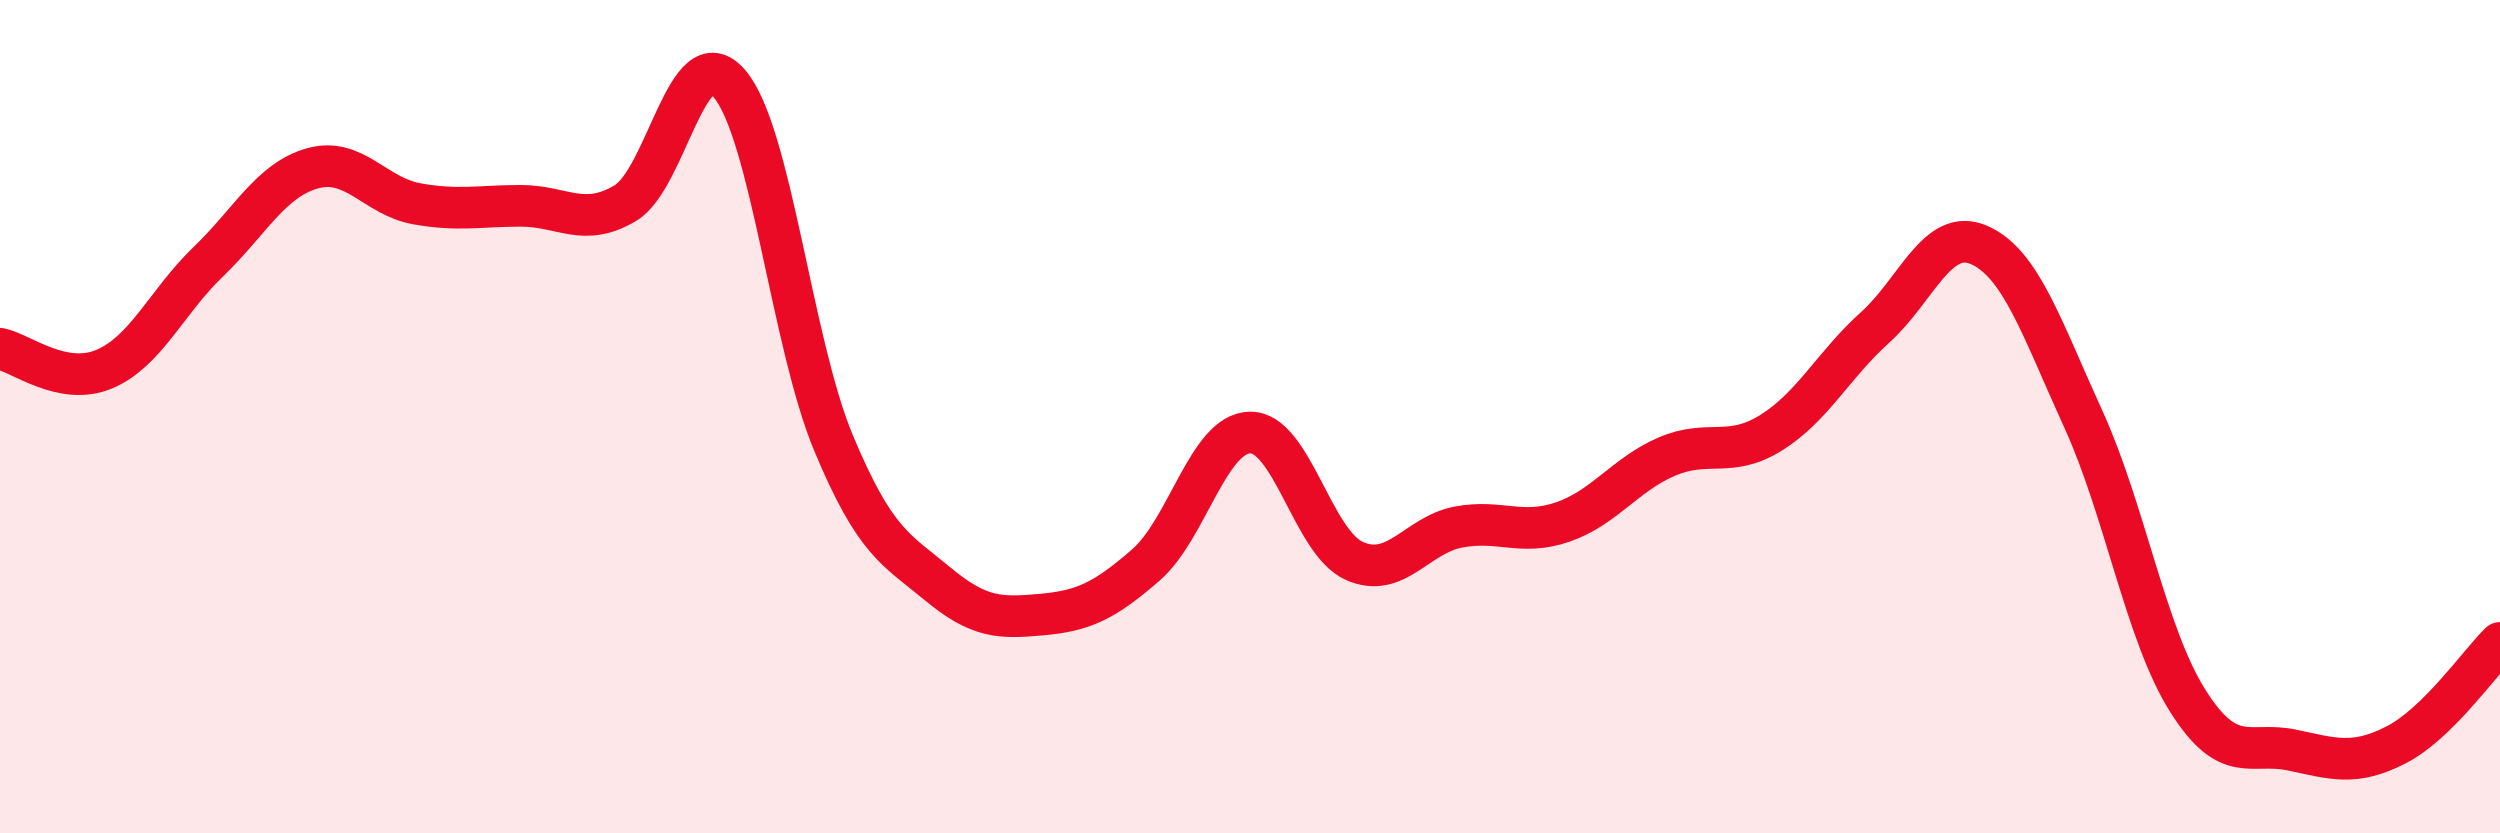
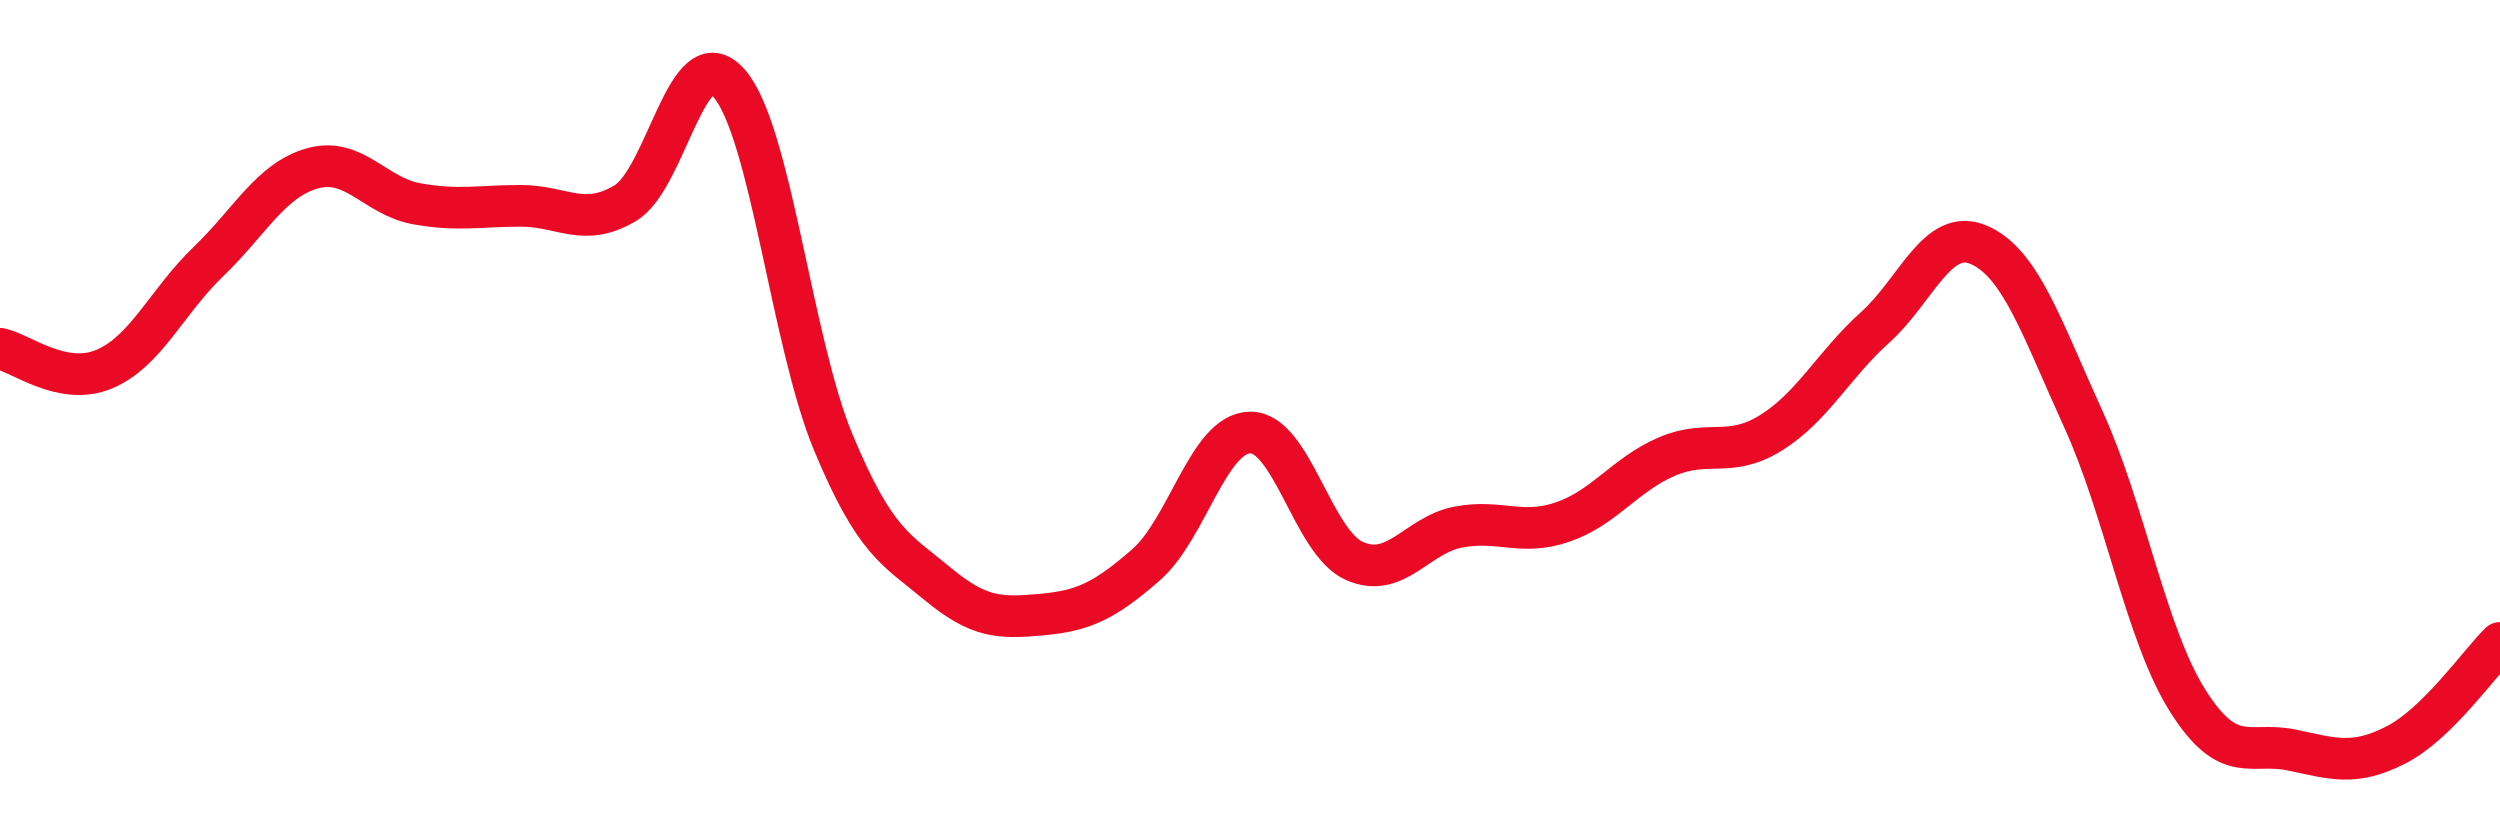
<svg xmlns="http://www.w3.org/2000/svg" width="60" height="20" viewBox="0 0 60 20">
-   <path d="M 0,8.37 C 0.5,8.47 1.5,9.28 2.5,8.86 C 3.5,8.44 4,7.24 5,6.28 C 6,5.32 6.5,4.32 7.5,4.04 C 8.5,3.76 9,4.71 10,4.89 C 11,5.07 11.5,4.94 12.5,4.94 C 13.5,4.94 14,5.47 15,4.88 C 16,4.29 16.5,0.85 17.5,2 C 18.5,3.15 19,8.22 20,10.62 C 21,13.02 21.5,13.18 22.5,14.01 C 23.5,14.84 24,14.84 25,14.75 C 26,14.66 26.5,14.43 27.5,13.56 C 28.5,12.69 29,10.4 30,10.38 C 31,10.36 31.5,13.01 32.5,13.46 C 33.5,13.91 34,12.84 35,12.65 C 36,12.46 36.5,12.87 37.5,12.53 C 38.5,12.19 39,11.39 40,10.96 C 41,10.53 41.5,11.01 42.5,10.39 C 43.5,9.77 44,8.76 45,7.86 C 46,6.96 46.5,5.44 47.5,5.88 C 48.5,6.32 49,7.87 50,10.06 C 51,12.25 51.5,15.22 52.5,16.81 C 53.5,18.4 54,17.79 55,18 C 56,18.21 56.5,18.39 57.5,17.88 C 58.5,17.37 59.5,15.92 60,15.43L60 20L0 20Z" fill="#EB0A25" opacity="0.1" stroke-linecap="round" stroke-linejoin="round" />
  <path d="M 0,8.37 C 0.5,8.47 1.5,9.28 2.5,8.86 C 3.5,8.44 4,7.24 5,6.28 C 6,5.32 6.5,4.32 7.5,4.04 C 8.5,3.76 9,4.71 10,4.89 C 11,5.07 11.5,4.94 12.5,4.94 C 13.5,4.94 14,5.47 15,4.88 C 16,4.29 16.5,0.85 17.5,2 C 18.5,3.15 19,8.22 20,10.62 C 21,13.02 21.5,13.18 22.5,14.01 C 23.5,14.84 24,14.84 25,14.75 C 26,14.66 26.5,14.43 27.5,13.56 C 28.5,12.69 29,10.4 30,10.38 C 31,10.36 31.5,13.01 32.5,13.46 C 33.5,13.91 34,12.84 35,12.65 C 36,12.46 36.5,12.87 37.5,12.53 C 38.5,12.19 39,11.39 40,10.96 C 41,10.53 41.5,11.01 42.5,10.39 C 43.5,9.77 44,8.76 45,7.86 C 46,6.96 46.5,5.44 47.5,5.88 C 48.5,6.32 49,7.87 50,10.06 C 51,12.25 51.5,15.22 52.5,16.81 C 53.5,18.4 54,17.79 55,18 C 56,18.21 56.5,18.39 57.5,17.88 C 58.5,17.37 59.5,15.92 60,15.43" stroke="#EB0A25" stroke-width="1" fill="none" stroke-linecap="round" stroke-linejoin="round" />
</svg>